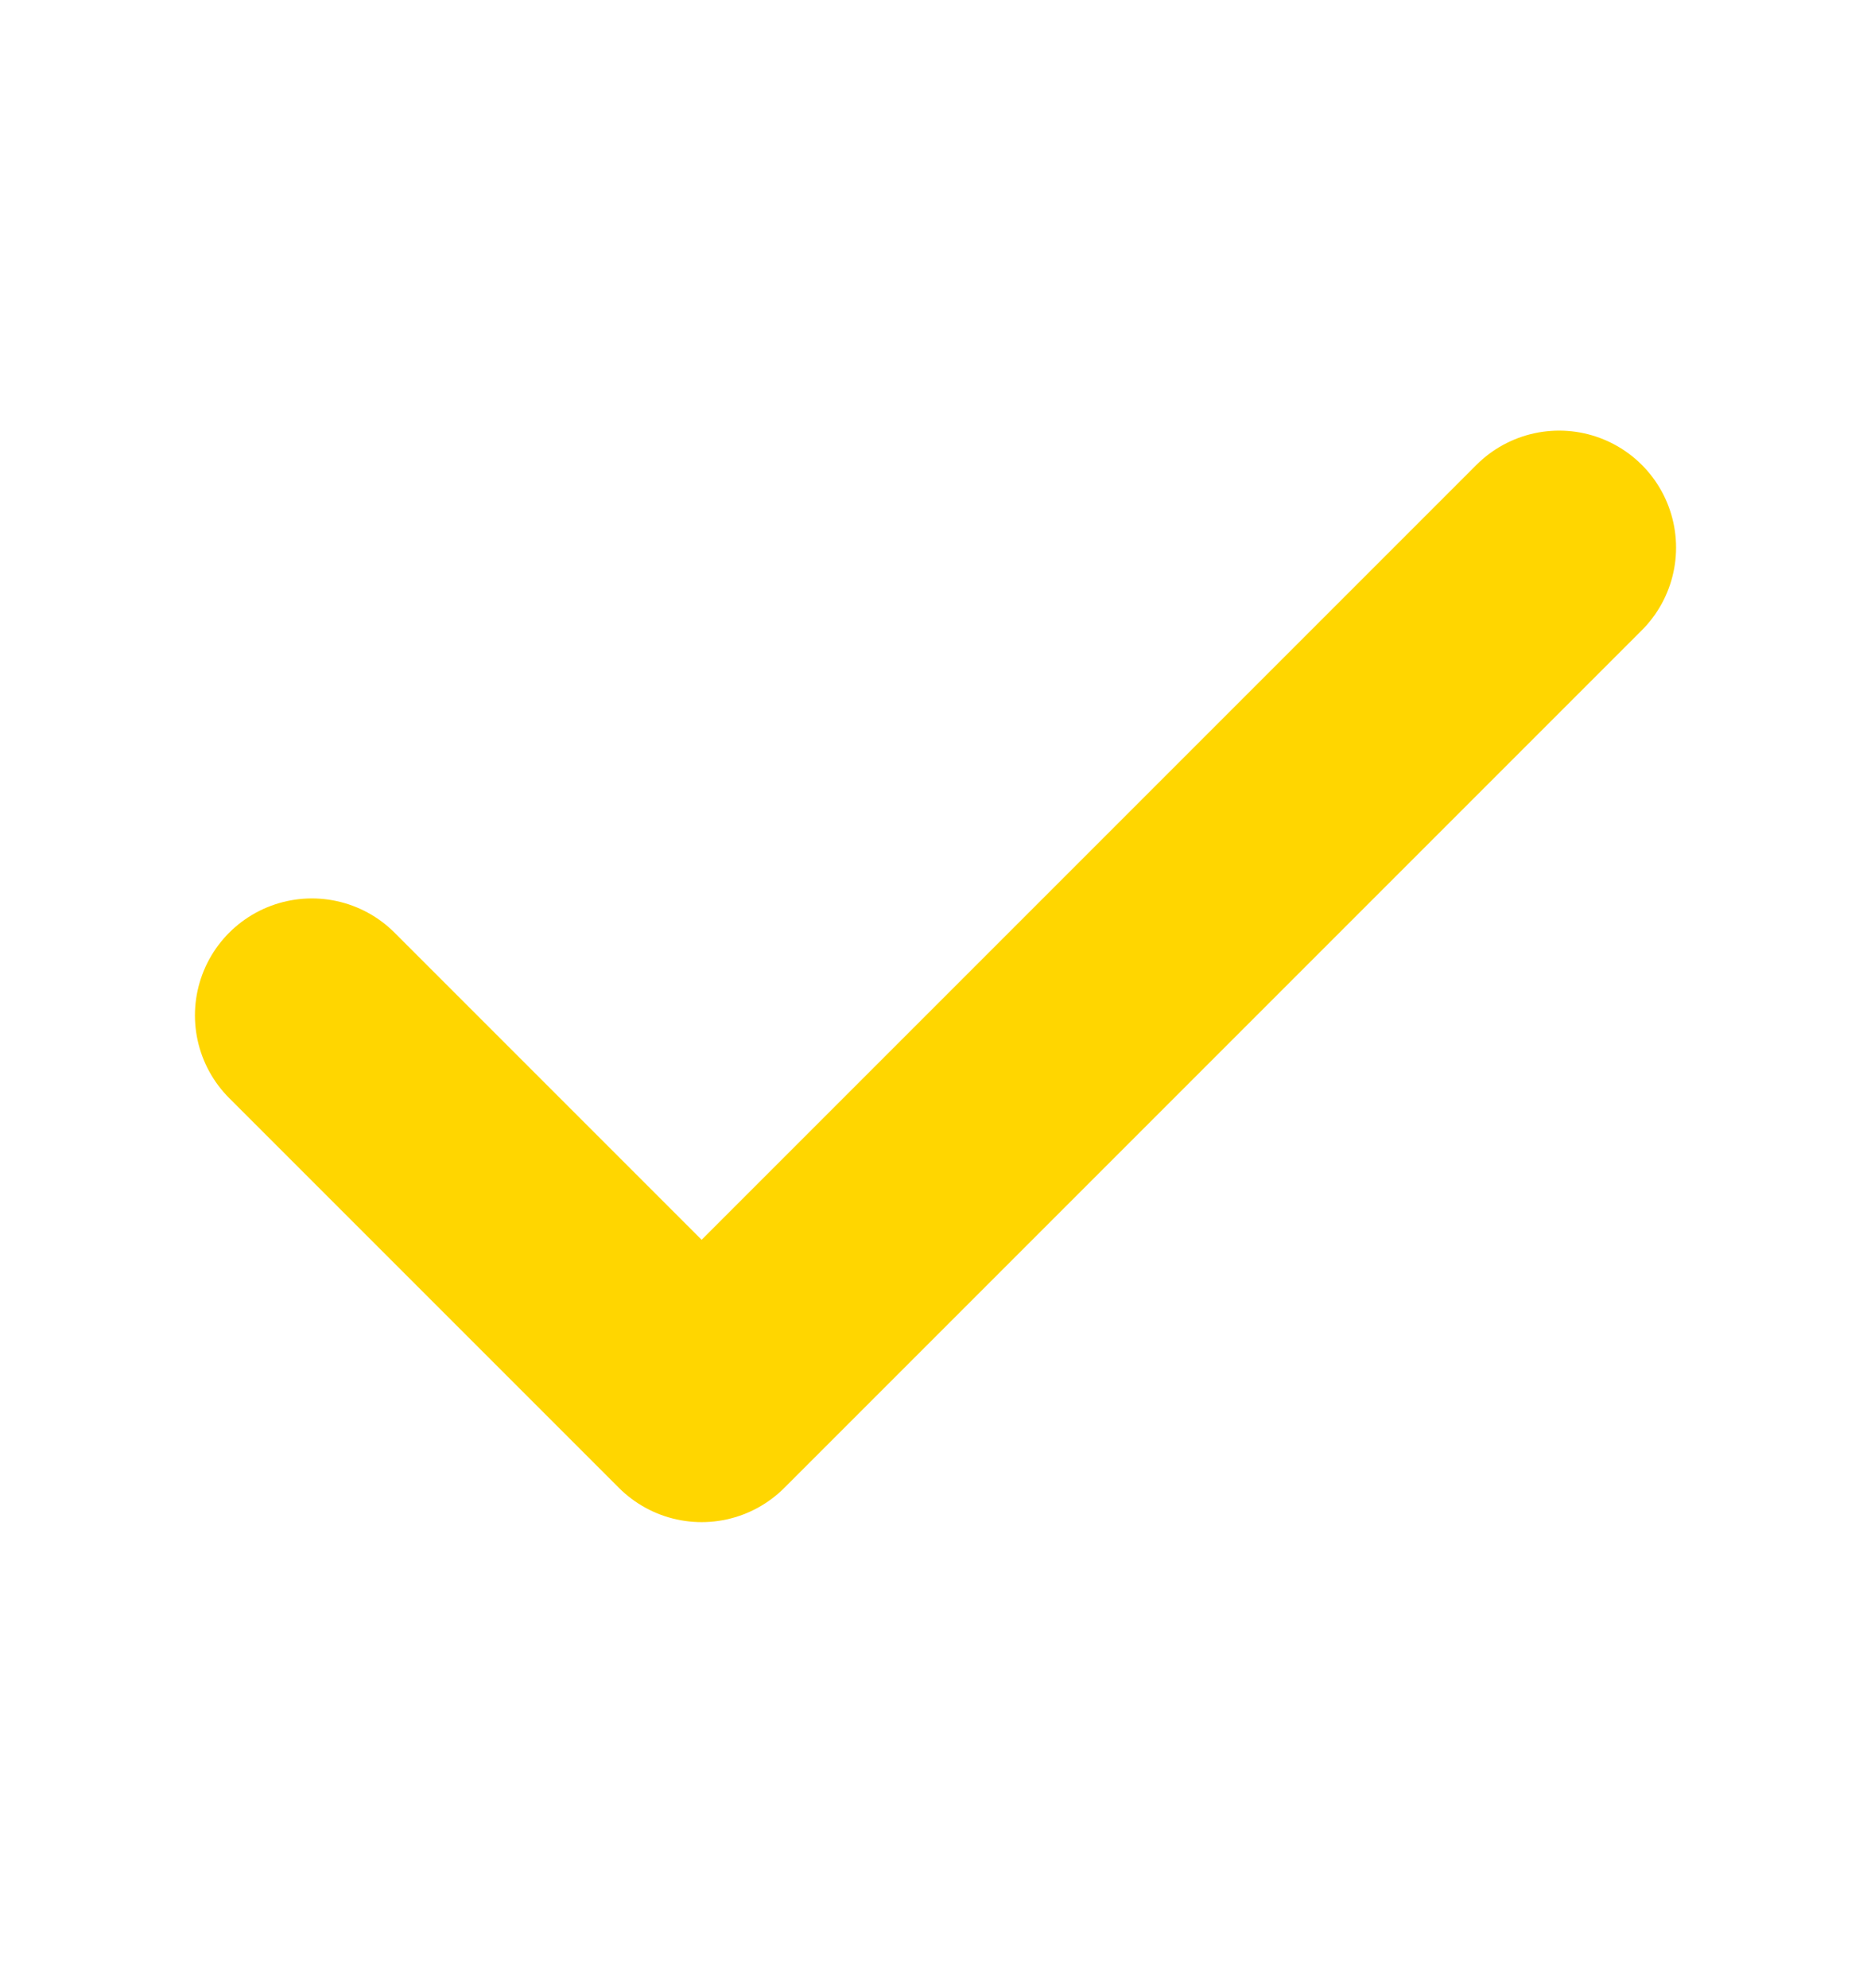
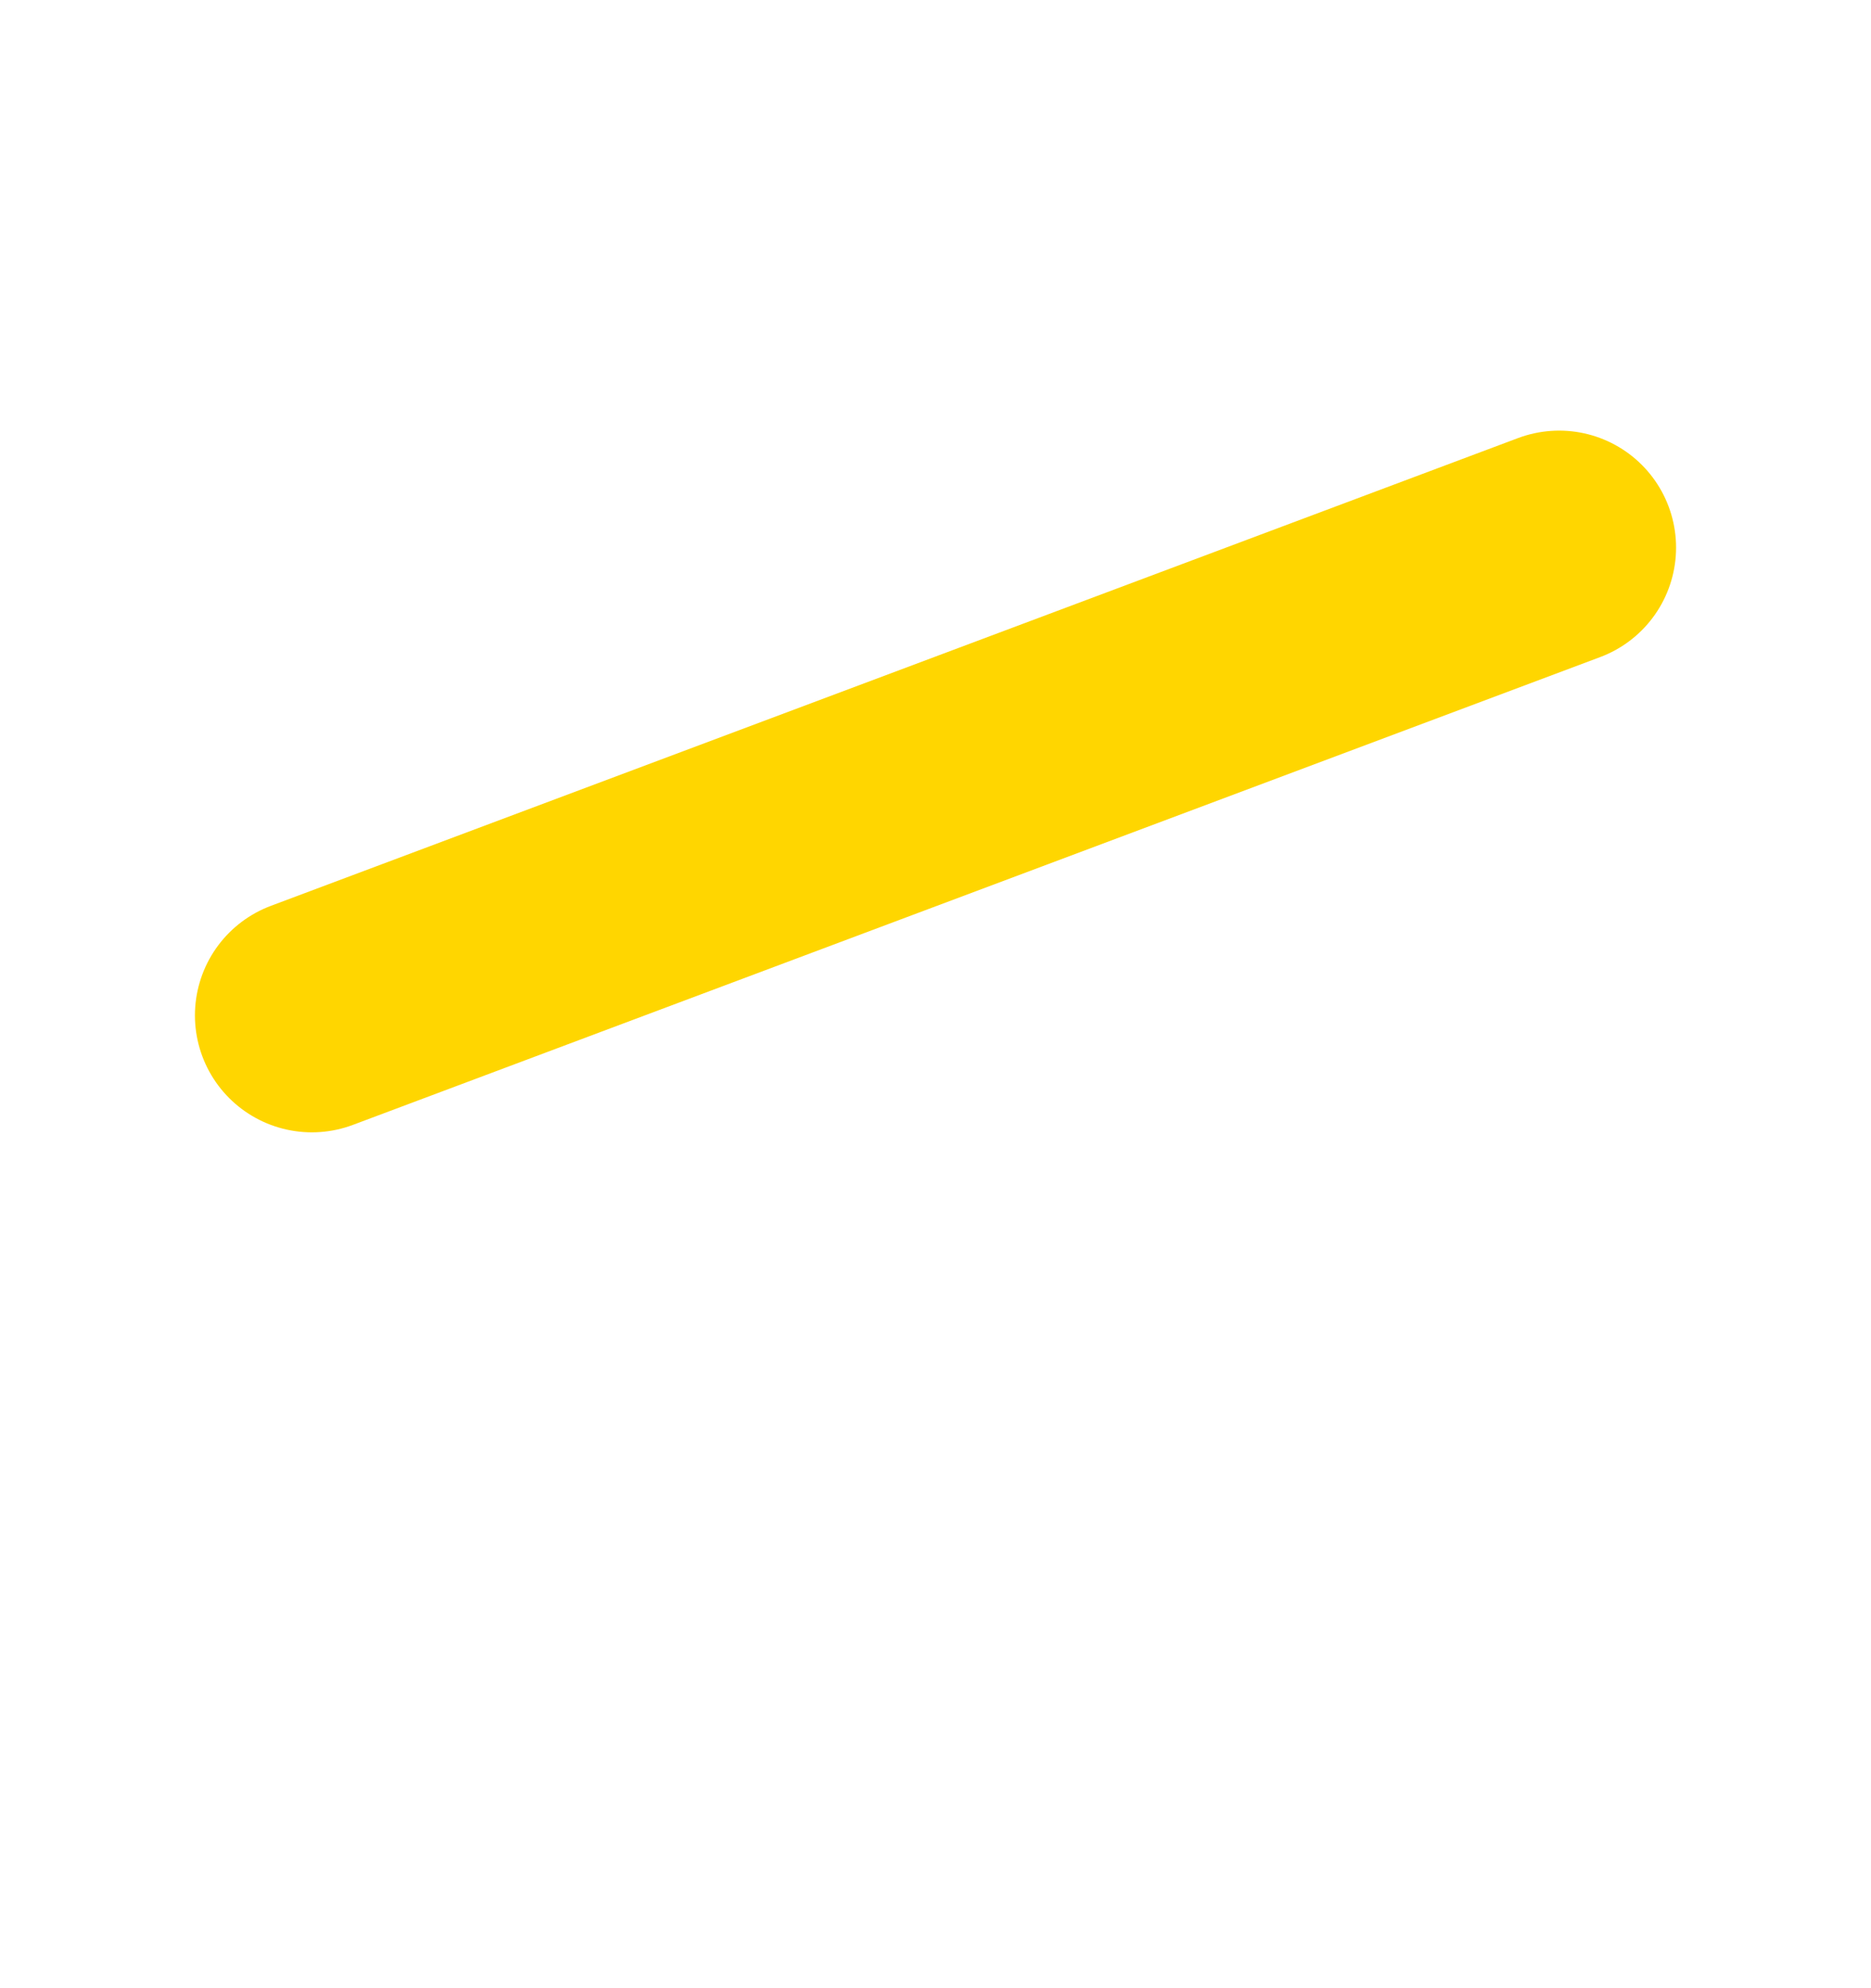
<svg xmlns="http://www.w3.org/2000/svg" width="16" height="17" viewBox="0 0 16 17" fill="none">
  <g id="check">
-     <path id="Vector" d="M13.333 4.682L6 12.015L2.667 8.682" stroke="#FFD600" stroke-width="2" stroke-linecap="round" stroke-linejoin="round" />
+     <path id="Vector" d="M13.333 4.682L2.667 8.682" stroke="#FFD600" stroke-width="2" stroke-linecap="round" stroke-linejoin="round" />
  </g>
</svg>